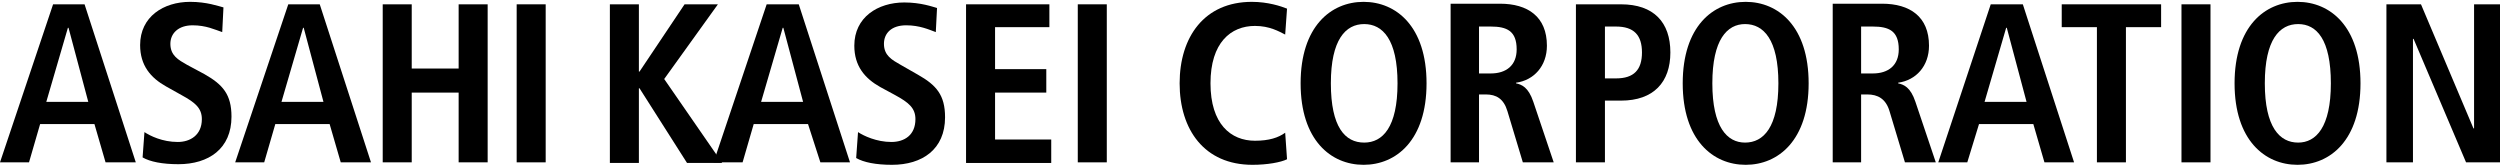
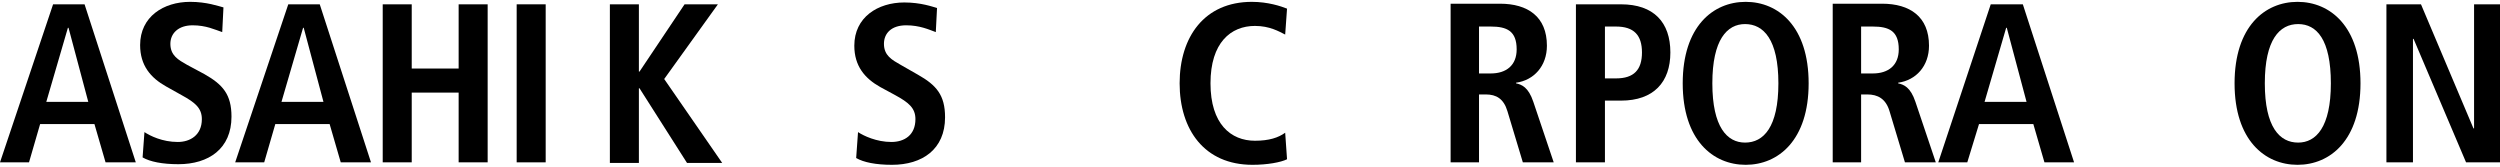
<svg xmlns="http://www.w3.org/2000/svg" version="1.1" id="footer_x5F_logo01" x="0px" y="0px" viewBox="0 0 405 27" style="enable-background:new 0 0 405 27;" xml:space="preserve">
  <g>
-     <path d="M123.3,16.5l3.5-12h0.1l3.2,12H123.3z M132.9,26.3h4.8l-8.3-25.6h-5.2l-8.6,25.6h4.7l1.8-6.2h8.8L132.9,26.3z" />
    <path d="M139,21.4c0.9,0.6,3,1.6,5.4,1.6c2.1,0,3.9-1.1,3.9-3.7c0-1.8-1.1-2.7-3.3-3.9l-2.4-1.3c-2.5-1.4-4.2-3.4-4.2-6.7   c0-4.6,3.8-7,8.1-7c2.7,0,4.6,0.7,5.3,0.9l-0.2,3.9c-1.1-0.4-2.6-1.1-4.8-1.1c-2.4,0-3.6,1.3-3.6,3c0,1.9,1.3,2.6,2.7,3.4l2.8,1.6   c3,1.7,4.4,3.3,4.4,6.9c0,5.2-3.7,7.7-8.6,7.7c-2.6,0-4.6-0.4-5.8-1.1L139,21.4z" />
    <path d="M7.5,16.5l3.5-12h0.1l3.2,12H7.5z M17.1,26.3H22L13.7,0.7H8.6L0,26.3h4.7l1.8-6.2h8.8L17.1,26.3z" />
    <path d="M23.4,21.4c0.9,0.6,2.9,1.6,5.4,1.6c2,0,3.9-1.1,3.9-3.7c0-1.8-1.1-2.7-3.3-3.9L26.9,14c-2.5-1.4-4.2-3.4-4.2-6.7   c0-4.6,3.8-7,8.1-7c2.7,0,4.6,0.7,5.4,0.9L36,5.2c-1.2-0.4-2.6-1.1-4.8-1.1c-2.3,0-3.6,1.3-3.6,3c0,1.9,1.3,2.6,2.7,3.4l2.8,1.5   c3,1.7,4.4,3.3,4.4,6.9c0,5.2-3.7,7.7-8.6,7.7c-2.6,0-4.6-0.4-5.8-1.1L23.4,21.4z" />
    <path d="M45.6,16.5l3.5-12h0.1l3.2,12H45.6z M55.2,26.3h4.9L51.8,0.7h-5.1l-8.6,25.6h4.7l1.8-6.2h8.8L55.2,26.3z" />
    <path d="M62,0.7h4.7v10.4h7.6V0.7H79v25.6h-4.7V15h-7.6v11.3H62V0.7z" />
    <path d="M83.7,0.7h4.7v25.6h-4.7V0.7z" />
    <path d="M98.8,0.7h4.7v10.9h0.1l7.3-10.9h5.4l-8.7,12.1l9.4,13.6h-5.7l-7.7-12.1h-0.1v12.1h-4.7V0.7z" />
-     <path d="M156.5,0.7h13.5v3.7h-8.8v6.8h8.3V15h-8.3v7.6h9.1v3.8h-13.8V0.7z" />
-     <path d="M174.6,0.7h4.7v25.6h-4.7V0.7z" />
    <path d="M208.5,25.8c-1,0.5-3.2,0.9-5.6,0.9c-7.8,0-11.8-5.7-11.8-13.2c0-7.5,4-13.2,11.7-13.2c2.6,0,4.7,0.7,5.7,1.1l-0.3,4.2   c-1-0.5-2.5-1.4-4.9-1.4c-3.9,0-7.2,2.7-7.2,9.3c0,6.6,3.3,9.3,7.2,9.3c2.3,0,3.8-0.5,4.9-1.3L208.5,25.8z" />
-     <path d="M215.6,13.5c0-7.1,2.4-9.6,5.4-9.6c3,0,5.4,2.5,5.4,9.6c0,7.1-2.4,9.6-5.4,9.6C217.9,23.1,215.6,20.6,215.6,13.5z    M210.7,13.5c0,9.2,4.9,13.2,10.2,13.2c5.3,0,10.2-4,10.2-13.2c0-9.2-4.9-13.2-10.2-13.2C215.6,0.3,210.7,4.3,210.7,13.5z" />
    <path d="M239.6,11.8V4.3h1.9c2.6,0,4.2,0.7,4.2,3.7c0,2.6-1.7,3.9-4.2,3.9H239.6z M234.9,26.3h4.7v-11h1.1c1.7,0,2.9,0.7,3.5,2.7   l2.5,8.3h5l-3.3-9.8c-0.8-2.4-1.9-2.8-2.8-3v-0.1c2.9-0.4,5-2.7,5-6c0-4.7-3.1-6.8-7.6-6.8h-8V26.3z" />
    <path d="M260,12.7V4.3h1.8c2.9,0,4.2,1.4,4.2,4.2c0,2.8-1.3,4.2-4.2,4.2H260z M255.3,26.3h4.7v-10h2.6c5.3,0,8-3,8-7.8   c0-4.9-2.7-7.8-8-7.8h-7.3V26.3z" />
    <path d="M277.4,13.5c0-7.1,2.4-9.6,5.3-9.6c3,0,5.4,2.5,5.4,9.6c0,7.1-2.4,9.6-5.4,9.6C279.8,23.1,277.4,20.6,277.4,13.5z    M272.6,13.5c0,9.2,4.9,13.2,10.2,13.2c5.3,0,10.2-4,10.2-13.2c0-9.2-4.9-13.2-10.2-13.2C277.5,0.3,272.6,4.3,272.6,13.5z" />
    <path d="M301.5,11.8V4.3h1.9c2.6,0,4.2,0.7,4.2,3.7c0,2.6-1.7,3.9-4.2,3.9H301.5z M296.8,26.3h4.7v-11h1c1.7,0,3,0.7,3.6,2.7   l2.5,8.3h5l-3.3-9.8c-0.8-2.4-1.9-2.8-2.8-3v-0.1c2.9-0.4,5-2.7,5-6c0-4.7-3.1-6.8-7.6-6.8h-8V26.3z" />
    <path d="M321.5,16.5l3.5-12h0.1l3.2,12H321.5z M331.2,26.3h4.8l-8.3-25.6h-5.2L314,26.3h4.7l1.9-6.2h8.8L331.2,26.3z" />
-     <path d="M339.7,4.4H334V0.7h16.1v3.7h-5.7v21.9h-4.7V4.4z" />
-     <path d="M353.4,0.7h4.7v25.6h-4.7V0.7z" />
+     <path d="M353.4,0.7h4.7h-4.7V0.7z" />
    <path d="M366.9,13.5c0-7.1,2.4-9.6,5.4-9.6c3,0,5.3,2.5,5.3,9.6c0,7.1-2.4,9.6-5.3,9.6C369.3,23.1,366.9,20.6,366.9,13.5z    M362,13.5c0,9.2,4.9,13.2,10.2,13.2c5.3,0,10.2-4,10.2-13.2c0-9.2-4.9-13.2-10.2-13.2C366.9,0.3,362,4.3,362,13.5z" />
    <path d="M386.6,0.7h5.6l8.5,20.1h0.1V0.7h4.3v25.6h-5.6l-8.5-20h-0.1v20h-4.3V0.7z" />
  </g>
  <g>
</g>
  <g>
</g>
  <g>
</g>
  <g>
</g>
  <g>
</g>
  <g>
</g>
</svg>